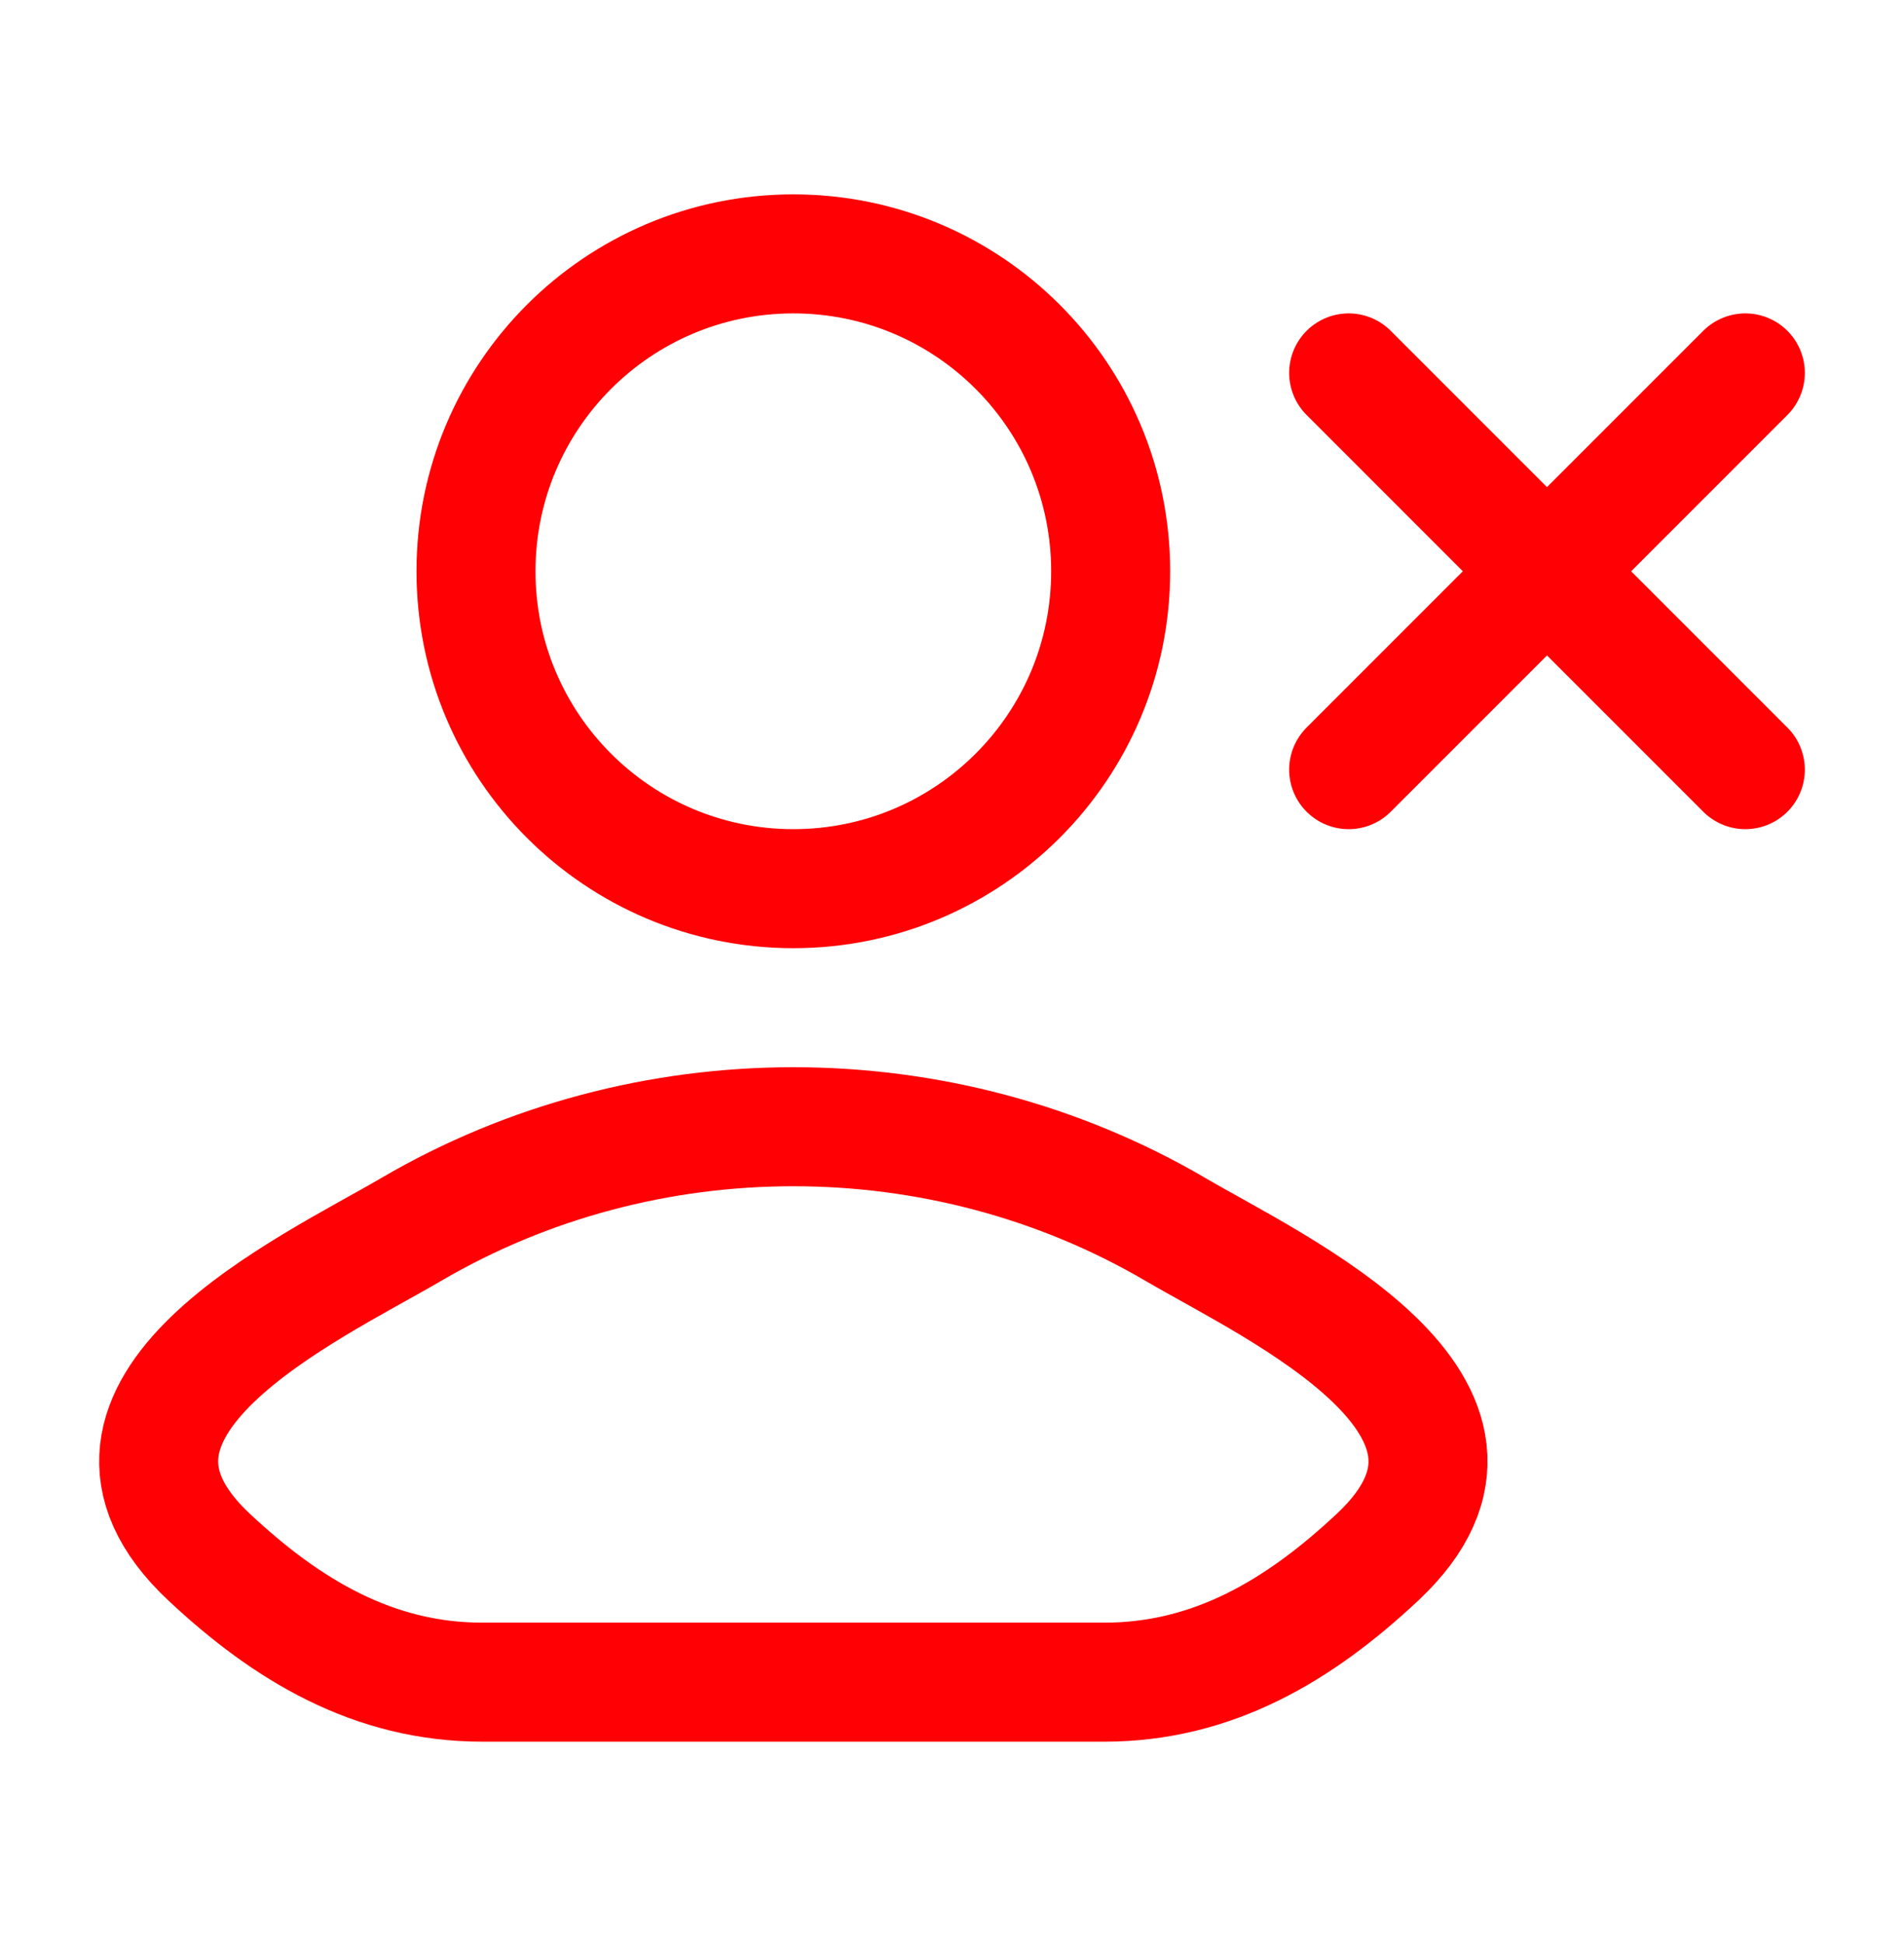
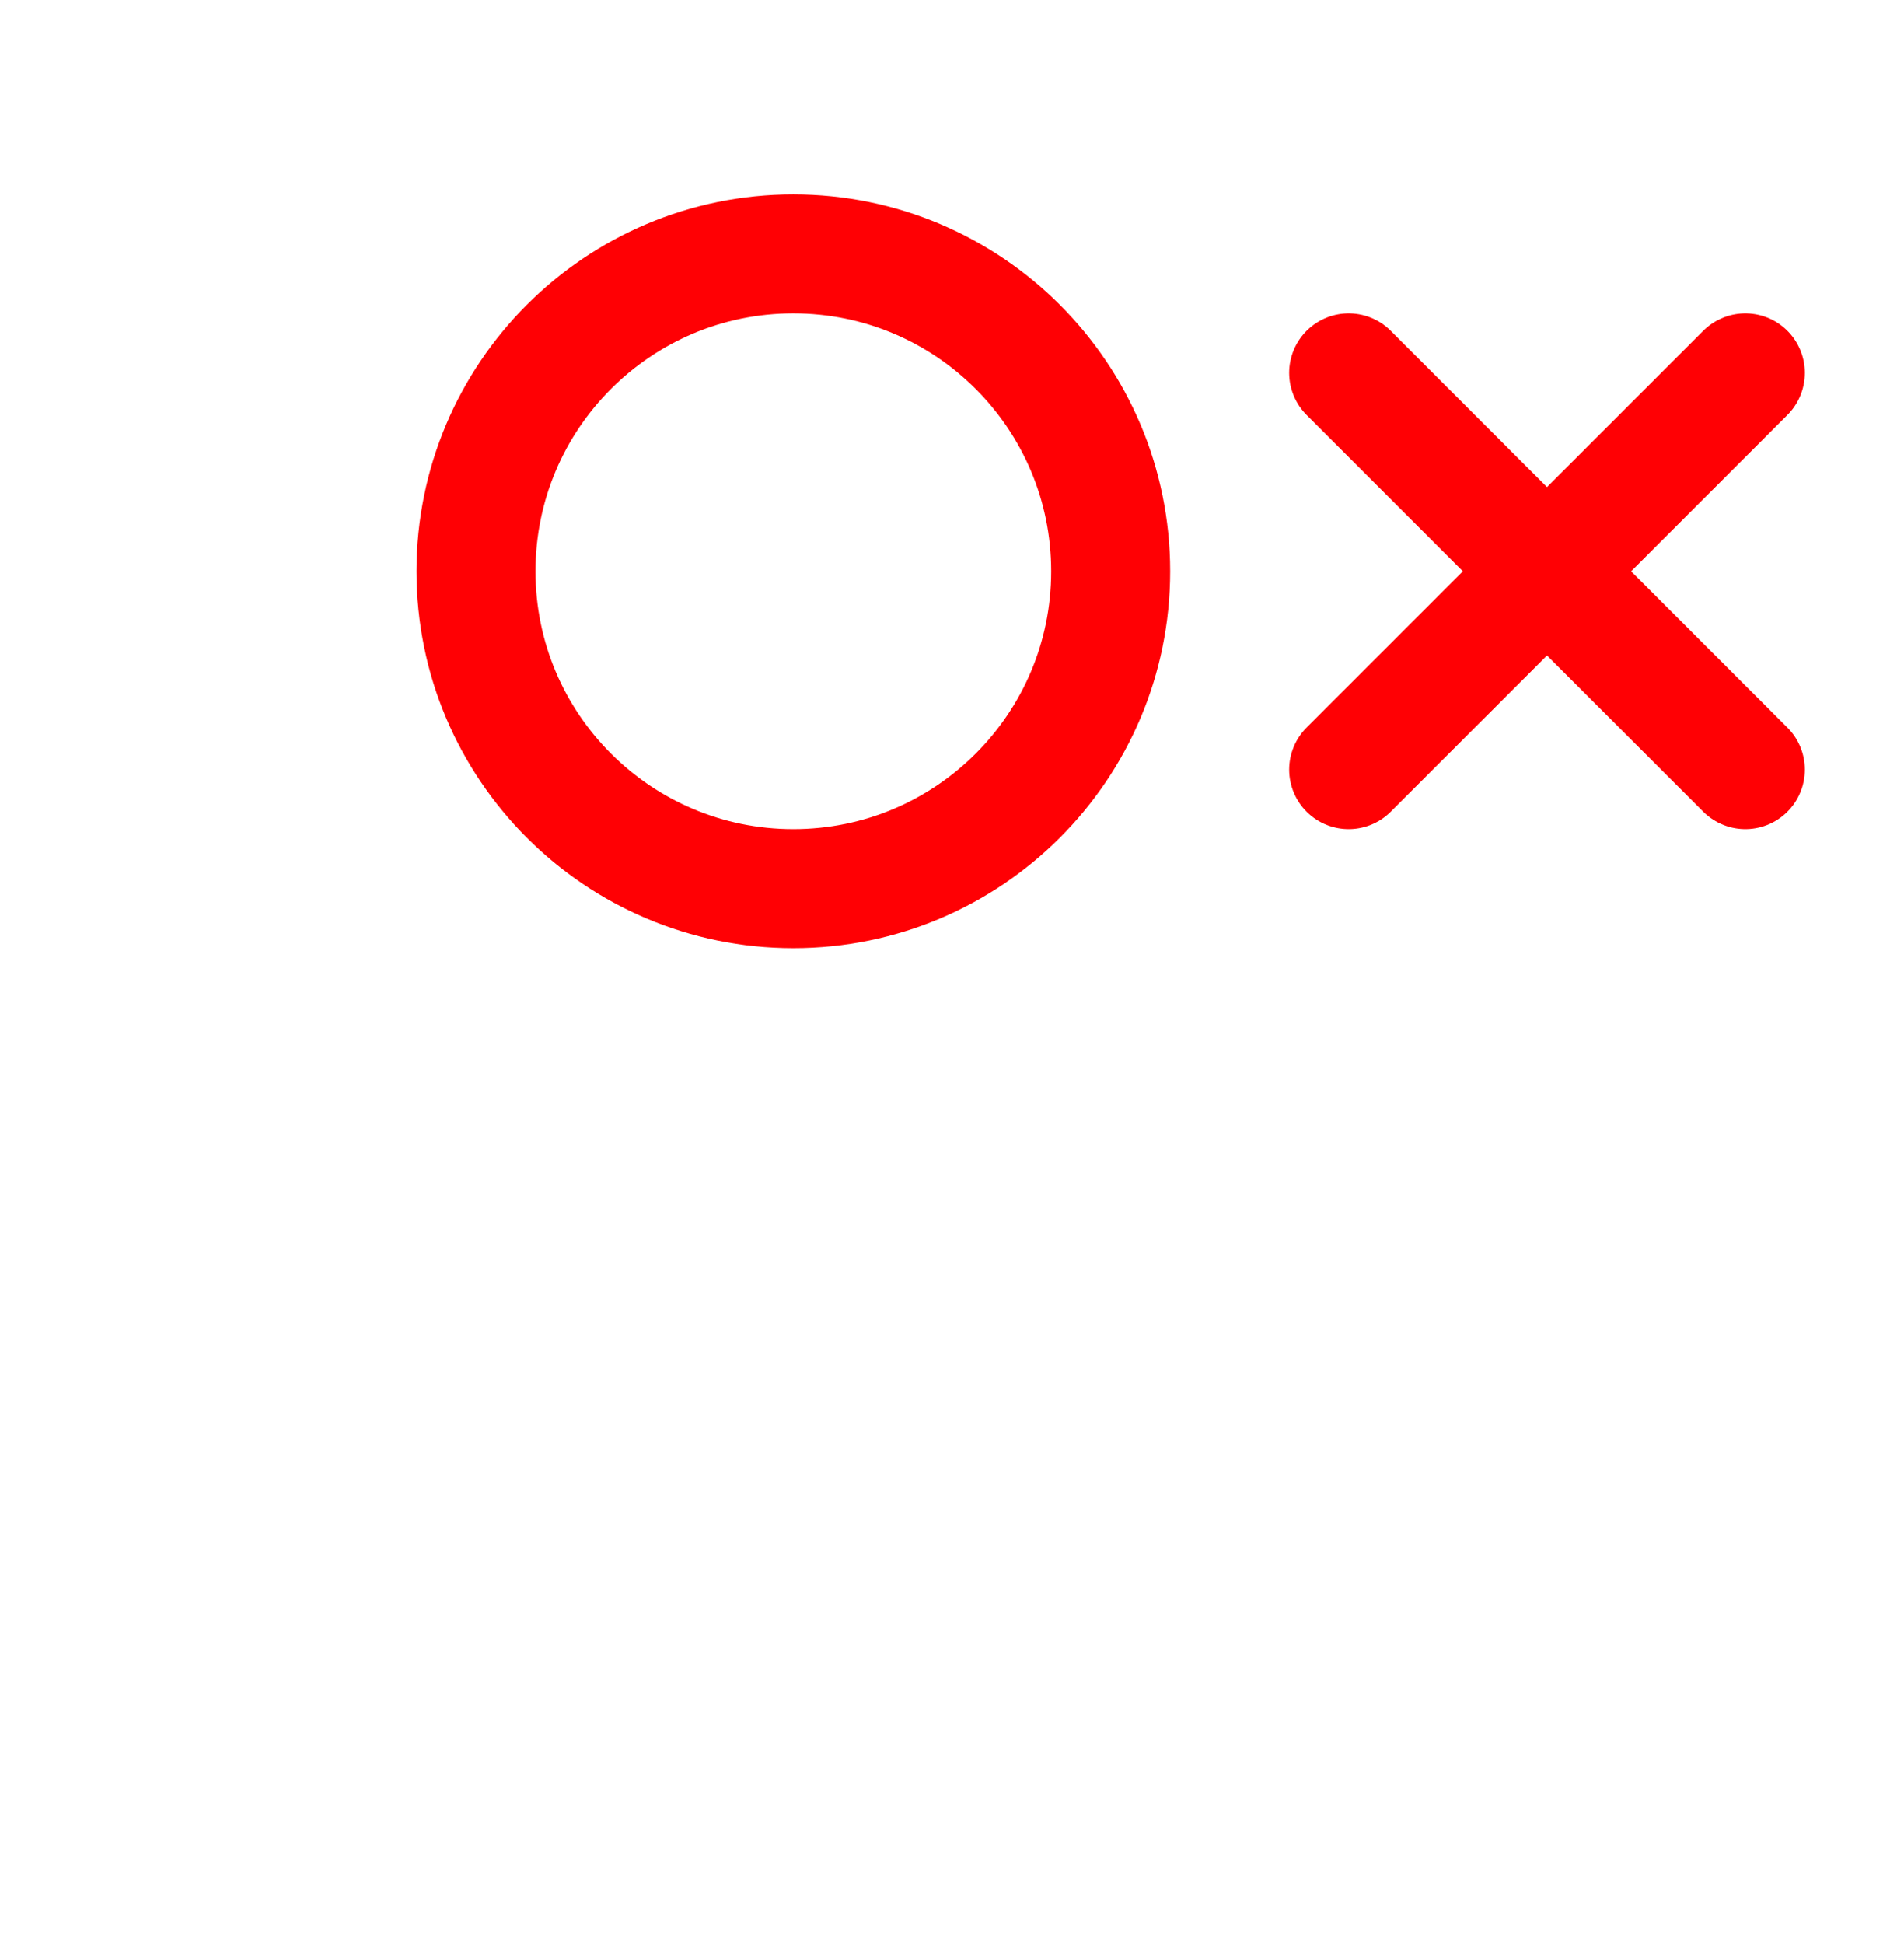
<svg xmlns="http://www.w3.org/2000/svg" width="48" height="49" viewBox="0 0 48 49" fill="none">
-   <path d="M10.36 30.992C7.845 32.466 1.25 35.477 5.267 39.243C7.229 41.083 9.414 42.399 12.162 42.399H27.838C30.586 42.399 32.771 41.083 34.733 39.243C38.75 35.477 32.155 32.466 29.64 30.992C23.742 27.535 16.258 27.535 10.36 30.992Z" stroke="#FF0004" stroke-width="3" stroke-linecap="round" stroke-linejoin="round" />
  <path d="M28 14.399C28 18.818 24.418 22.399 20 22.399C15.582 22.399 12 18.818 12 14.399C12 9.981 15.582 6.399 20 6.399C24.418 6.399 28 9.981 28 14.399Z" stroke="#FF0004" stroke-width="3" />
  <path d="M44 9.399L39 14.399M39 14.399L34 19.399M39 14.399L44 19.399M39 14.399L34 9.399" stroke="#FF0004" stroke-width="3" stroke-linecap="round" stroke-linejoin="round" />
</svg>